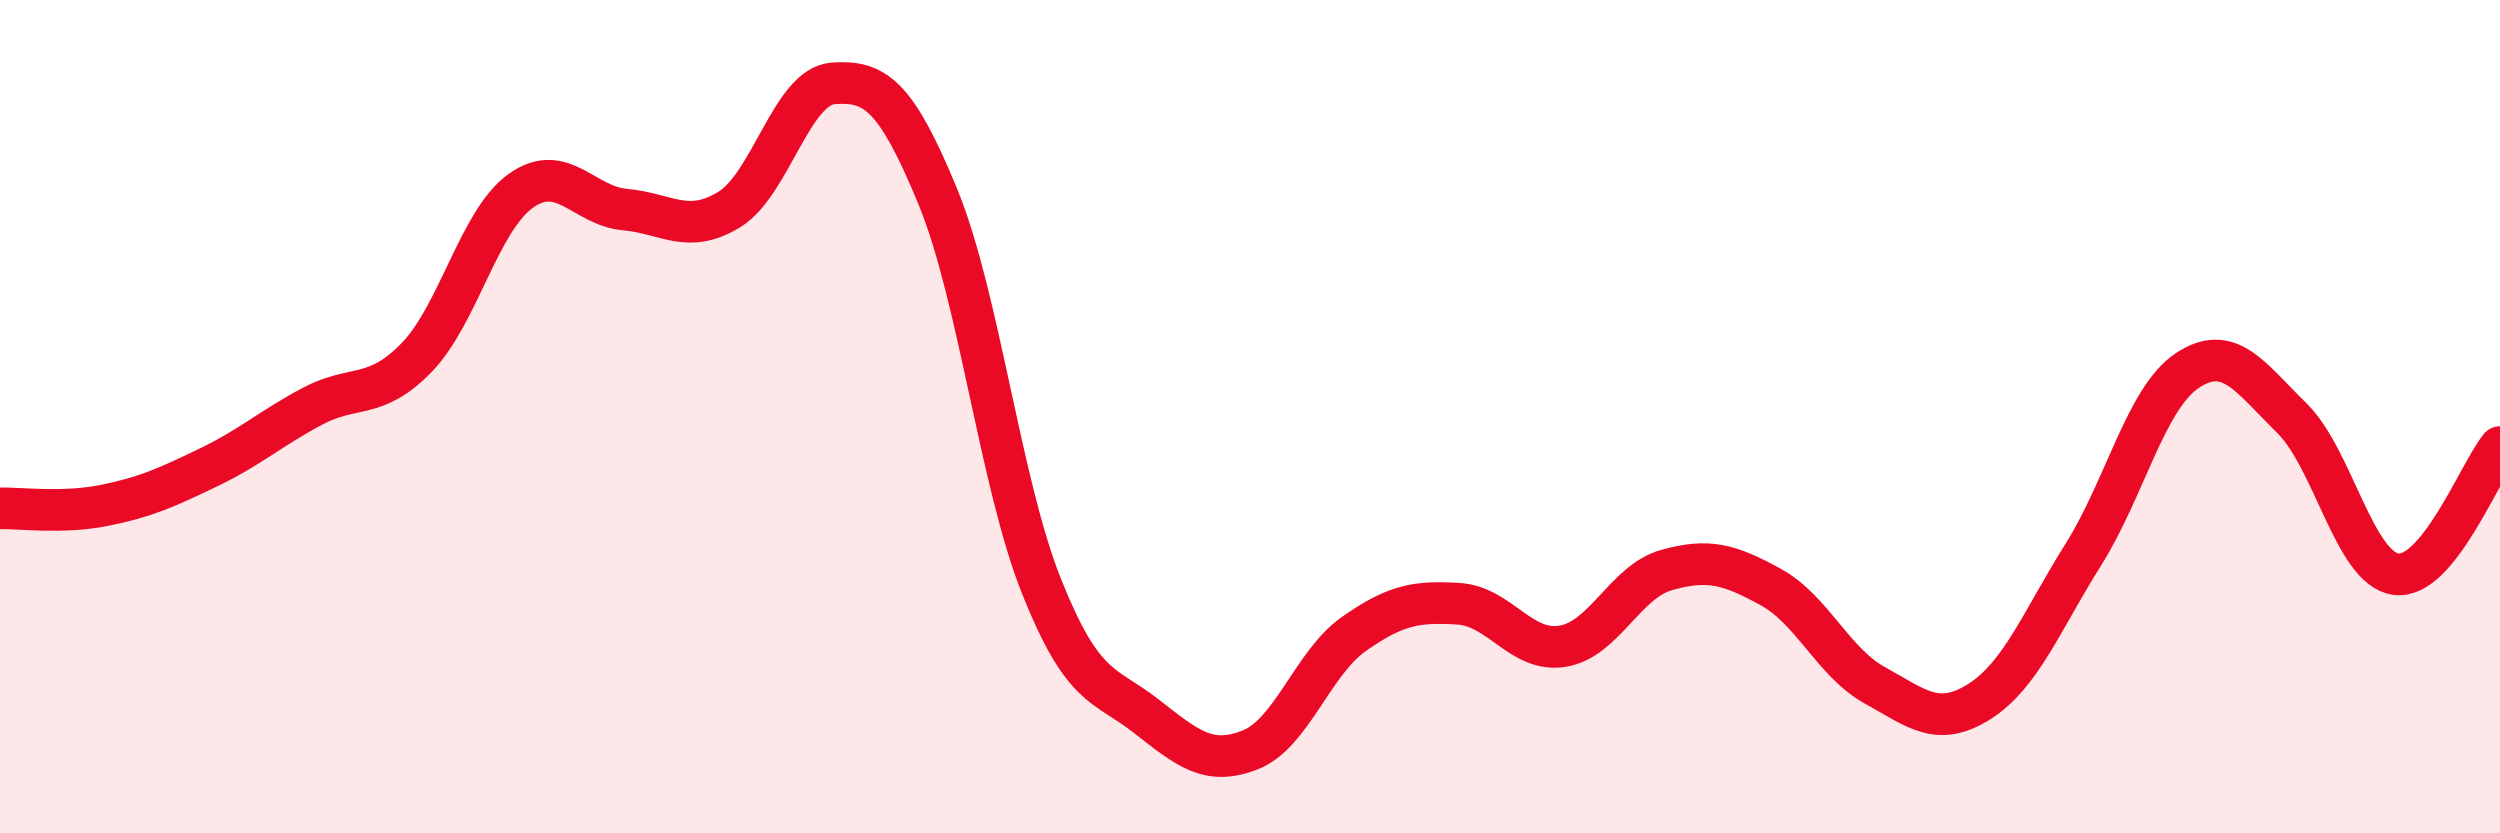
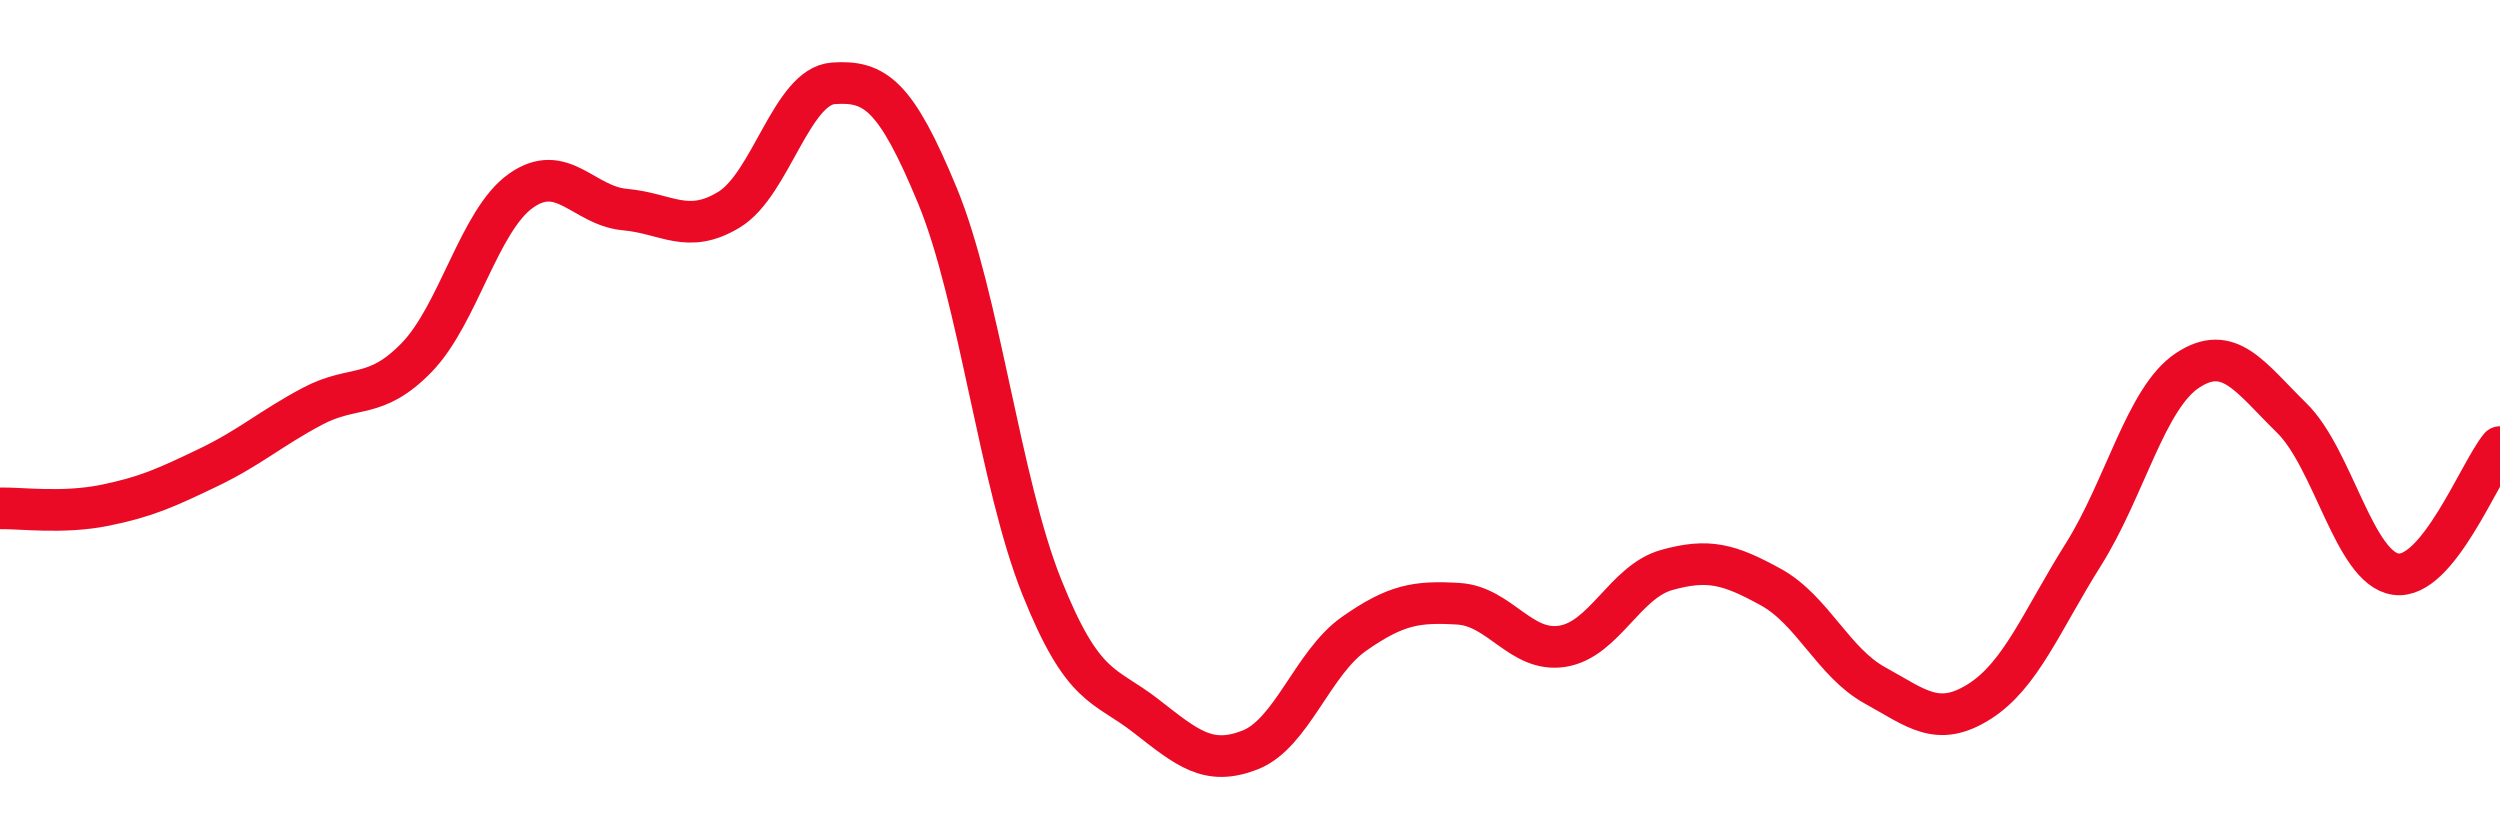
<svg xmlns="http://www.w3.org/2000/svg" width="60" height="20" viewBox="0 0 60 20">
-   <path d="M 0,12.2 C 0.5,12.19 1.5,12.33 2.5,12.13 C 3.5,11.93 4,11.7 5,11.22 C 6,10.74 6.5,10.28 7.5,9.75 C 8.5,9.22 9,9.61 10,8.58 C 11,7.55 11.5,5.29 12.5,4.58 C 13.5,3.87 14,4.94 15,5.03 C 16,5.12 16.5,5.64 17.5,5.03 C 18.5,4.42 19,2.07 20,2 C 21,1.93 21.5,2.28 22.5,4.7 C 23.5,7.12 24,11.58 25,14.08 C 26,16.58 26.5,16.4 27.5,17.18 C 28.5,17.96 29,18.39 30,18 C 31,17.61 31.5,15.91 32.5,15.21 C 33.5,14.51 34,14.43 35,14.49 C 36,14.55 36.5,15.67 37.5,15.51 C 38.5,15.35 39,13.96 40,13.68 C 41,13.4 41.5,13.54 42.5,14.09 C 43.5,14.64 44,15.9 45,16.45 C 46,17 46.5,17.47 47.5,16.84 C 48.5,16.21 49,14.9 50,13.31 C 51,11.72 51.5,9.55 52.5,8.89 C 53.5,8.23 54,9.05 55,10.03 C 56,11.01 56.5,13.64 57.5,13.78 C 58.5,13.92 59.5,11.34 60,10.73L60 20L0 20Z" fill="#EB0A25" opacity="0.1" stroke-linecap="round" stroke-linejoin="round" />
  <path d="M 0,12.2 C 0.5,12.19 1.5,12.33 2.5,12.13 C 3.5,11.93 4,11.7 5,11.22 C 6,10.74 6.5,10.28 7.5,9.75 C 8.5,9.22 9,9.61 10,8.58 C 11,7.55 11.5,5.29 12.5,4.58 C 13.5,3.87 14,4.94 15,5.03 C 16,5.12 16.5,5.64 17.5,5.03 C 18.5,4.42 19,2.07 20,2 C 21,1.93 21.5,2.28 22.5,4.7 C 23.5,7.12 24,11.58 25,14.08 C 26,16.58 26.5,16.4 27.5,17.18 C 28.5,17.96 29,18.39 30,18 C 31,17.61 31.5,15.91 32.5,15.21 C 33.5,14.51 34,14.43 35,14.49 C 36,14.55 36.5,15.67 37.5,15.51 C 38.5,15.35 39,13.96 40,13.68 C 41,13.4 41.5,13.54 42.5,14.09 C 43.5,14.64 44,15.9 45,16.45 C 46,17 46.5,17.47 47.5,16.84 C 48.5,16.21 49,14.9 50,13.31 C 51,11.72 51.5,9.55 52.5,8.89 C 53.5,8.23 54,9.05 55,10.03 C 56,11.01 56.5,13.64 57.5,13.78 C 58.5,13.92 59.5,11.34 60,10.73" stroke="#EB0A25" stroke-width="1" fill="none" stroke-linecap="round" stroke-linejoin="round" />
</svg>